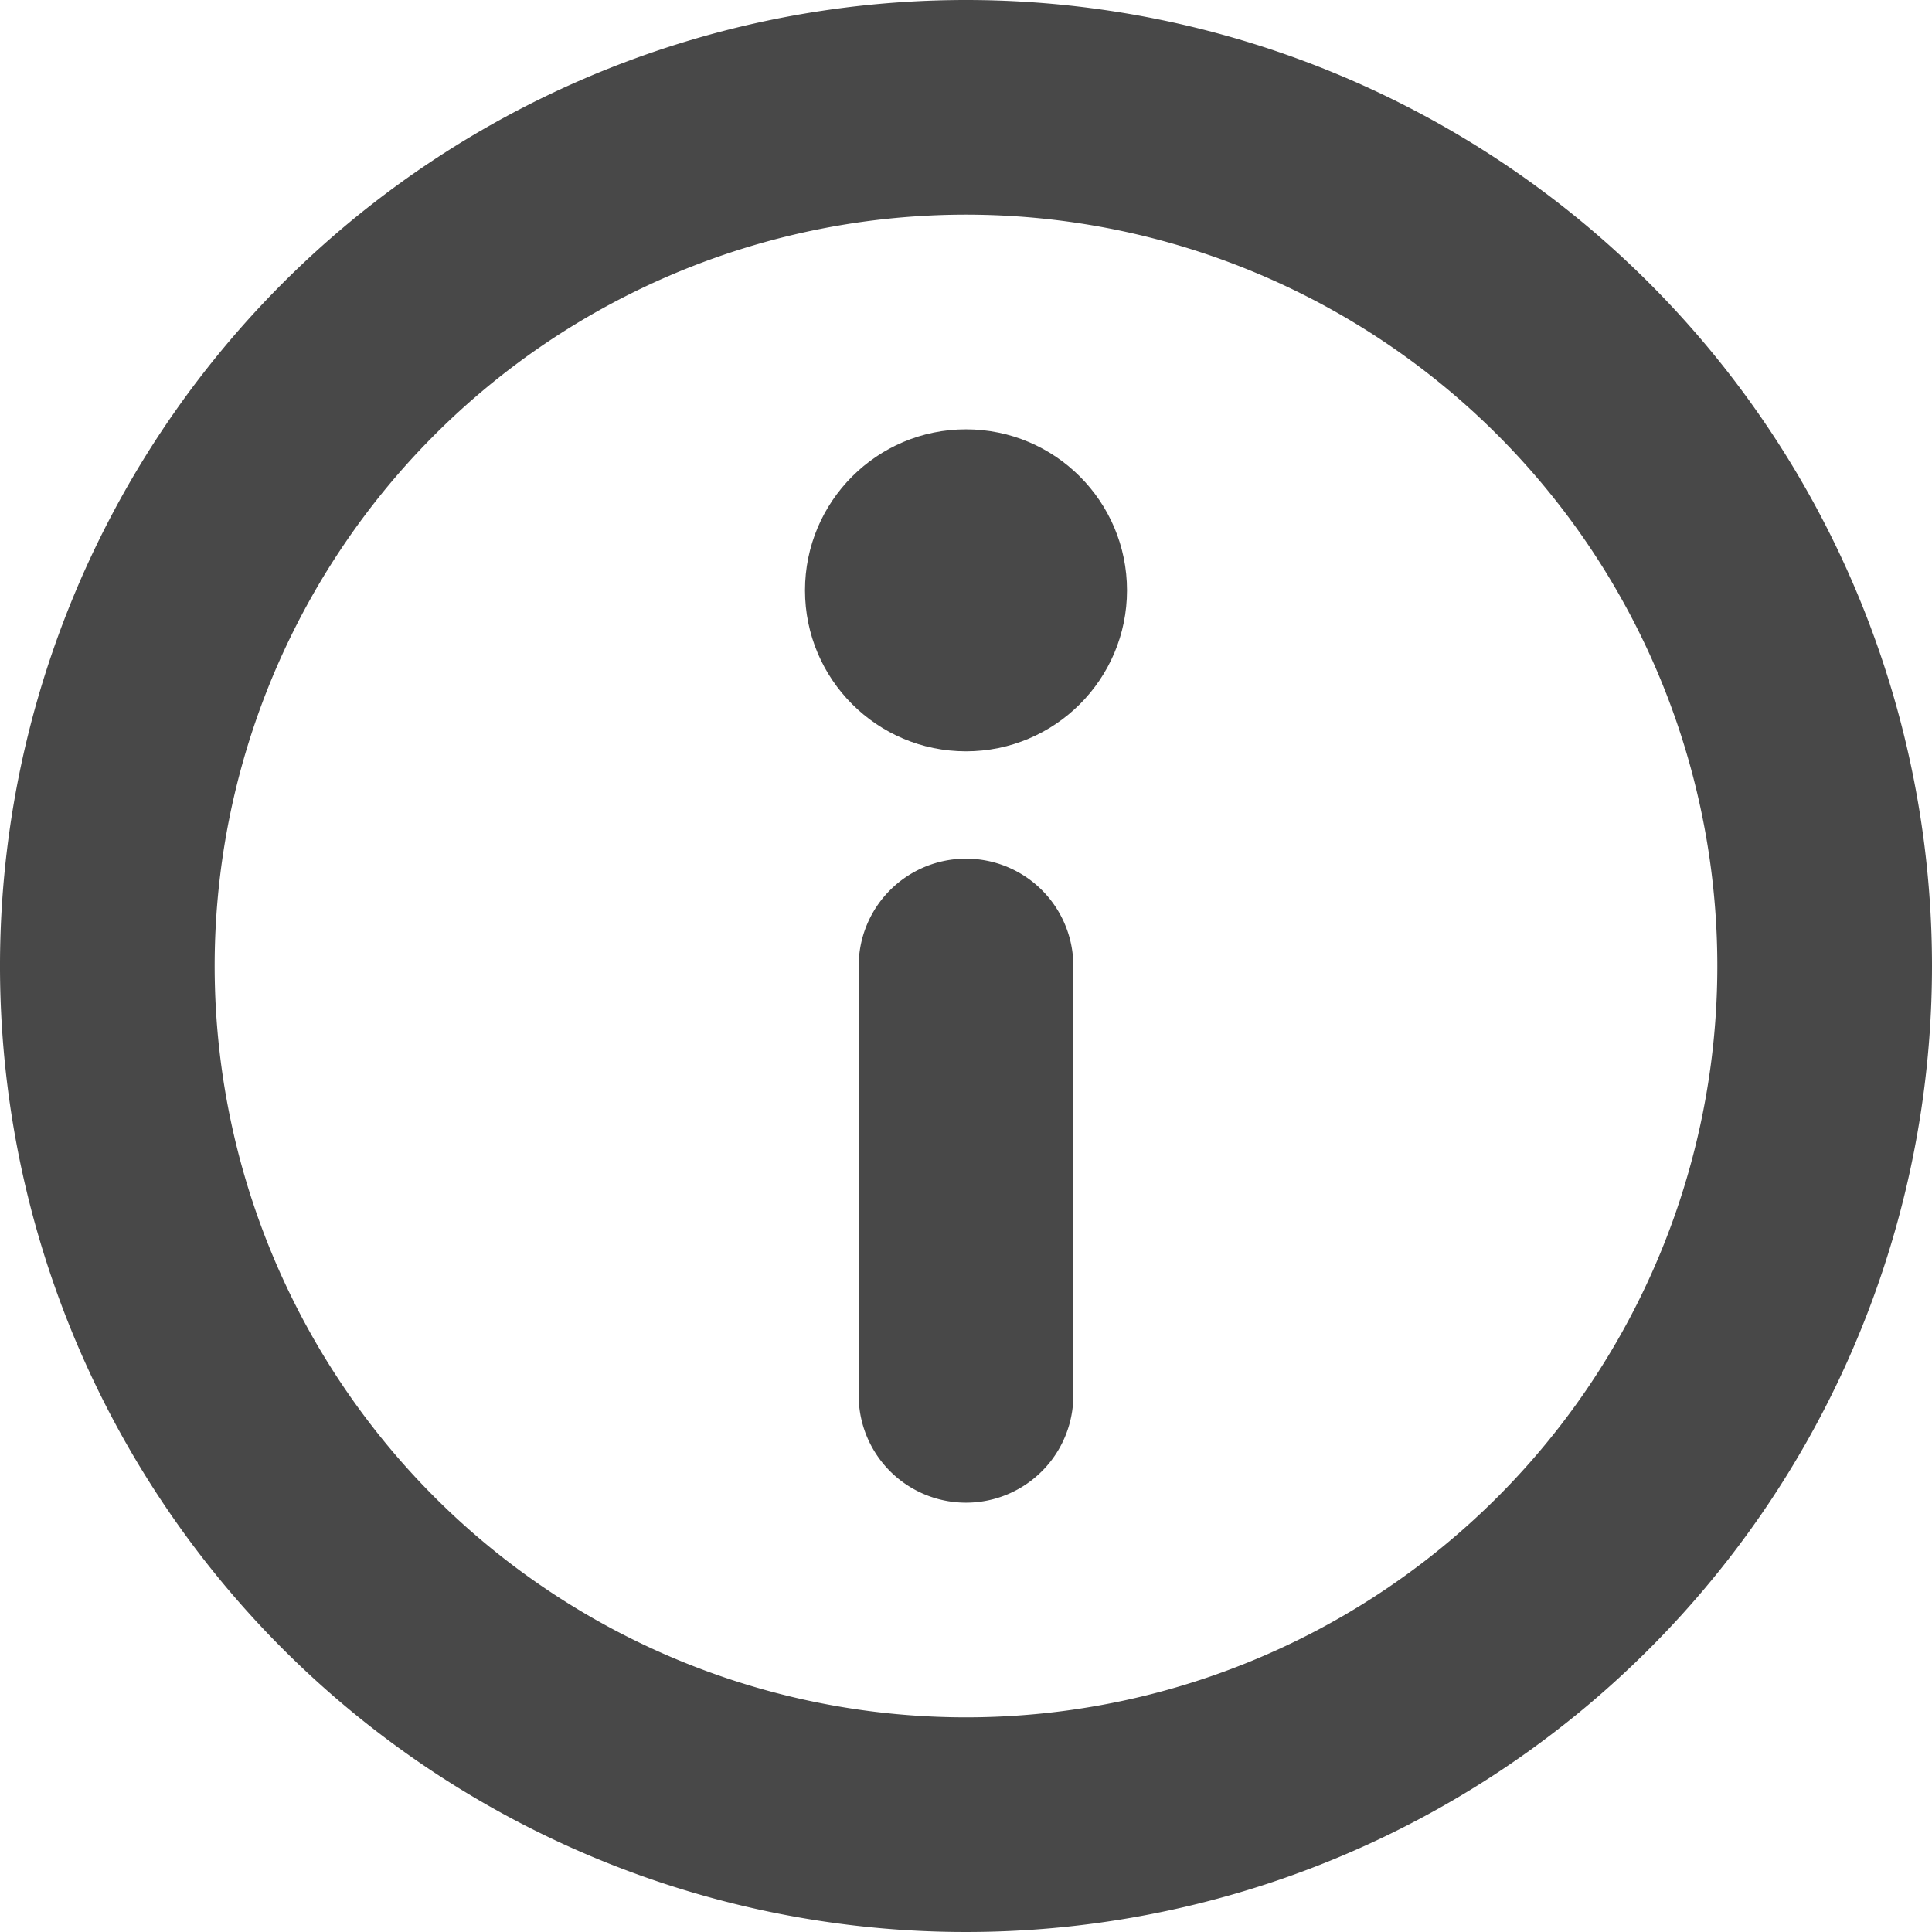
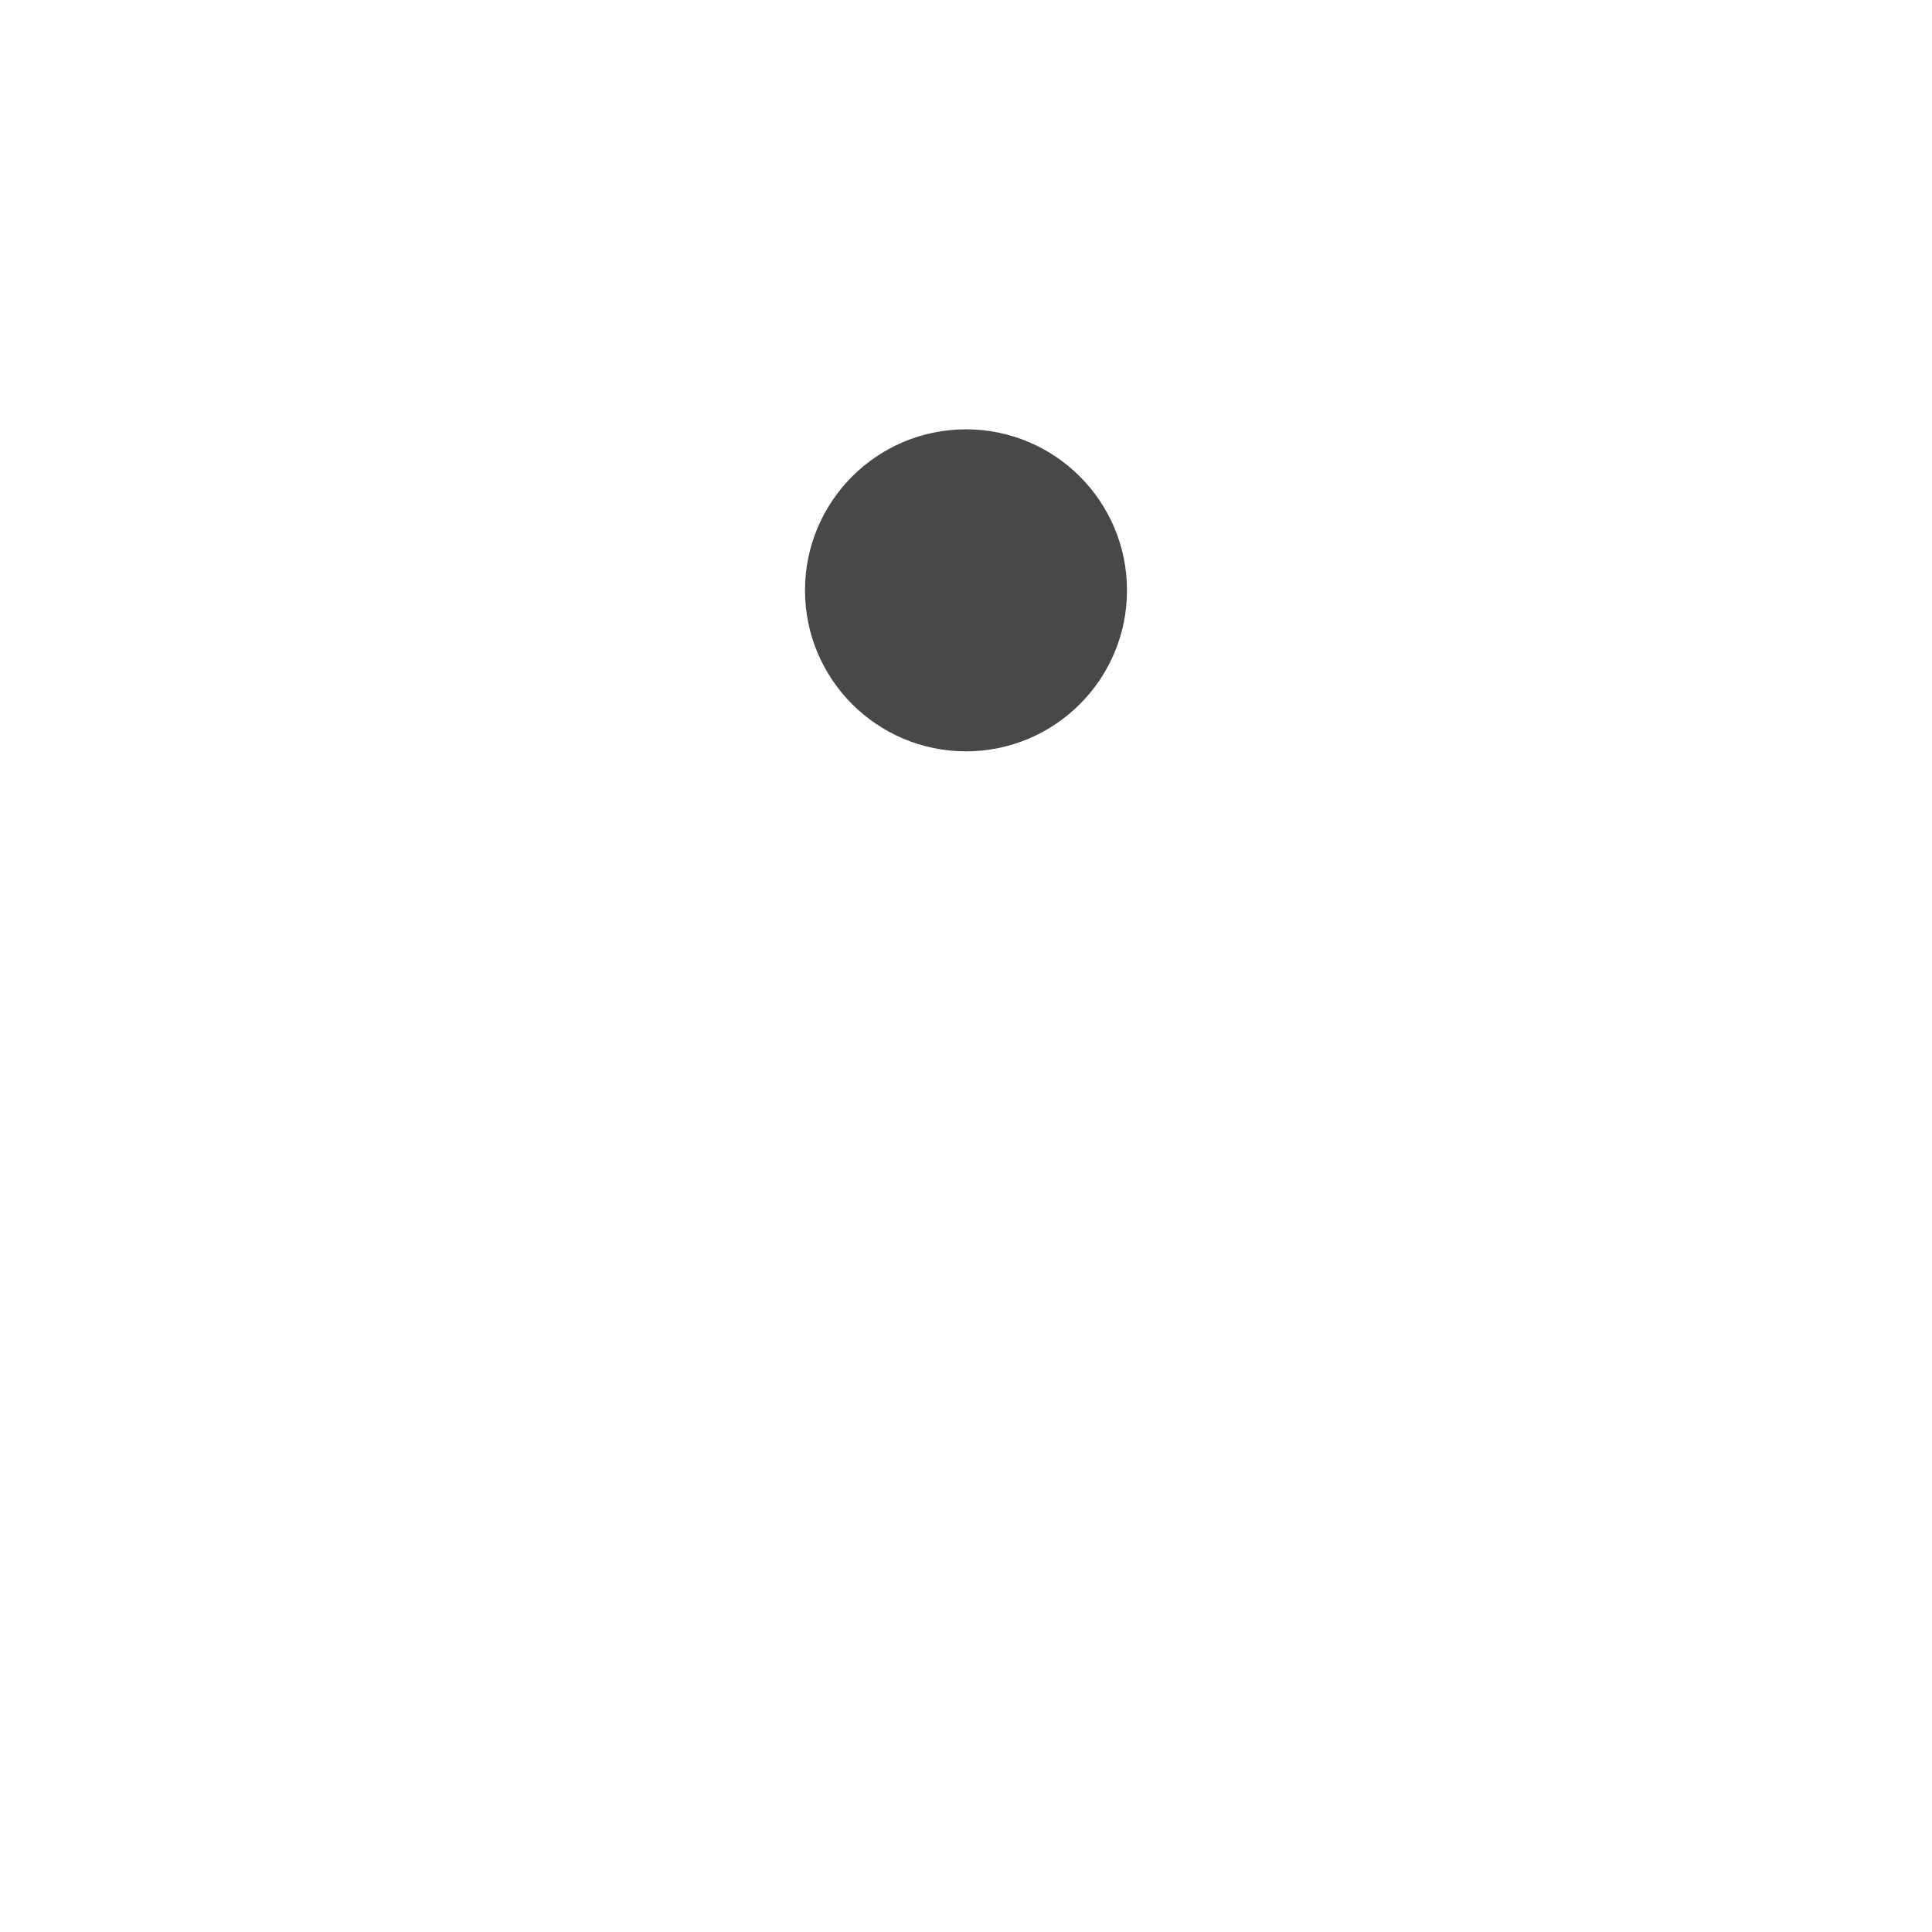
<svg xmlns="http://www.w3.org/2000/svg" id="info" width="18" height="18" viewBox="0 0 18 18">
-   <path id="Path_127061" data-name="Path 127061" d="M9,8A1,1,0,0,0,8,9v4a1,1,0,0,0,2,0V9A1,1,0,0,0,9,8Z" fill="#484848" />
  <circle id="Ellipse_24720" data-name="Ellipse 24720" cx="1.5" cy="1.5" r="1.5" transform="translate(7.5 4)" fill="#484848" />
-   <path id="Path_127062" data-name="Path 127062" d="M9,0a9,9,0,1,0,9,9A9,9,0,0,0,9,0ZM9,16a7,7,0,1,1,7-7A7,7,0,0,1,9,16Z" fill="#484848" />
</svg>